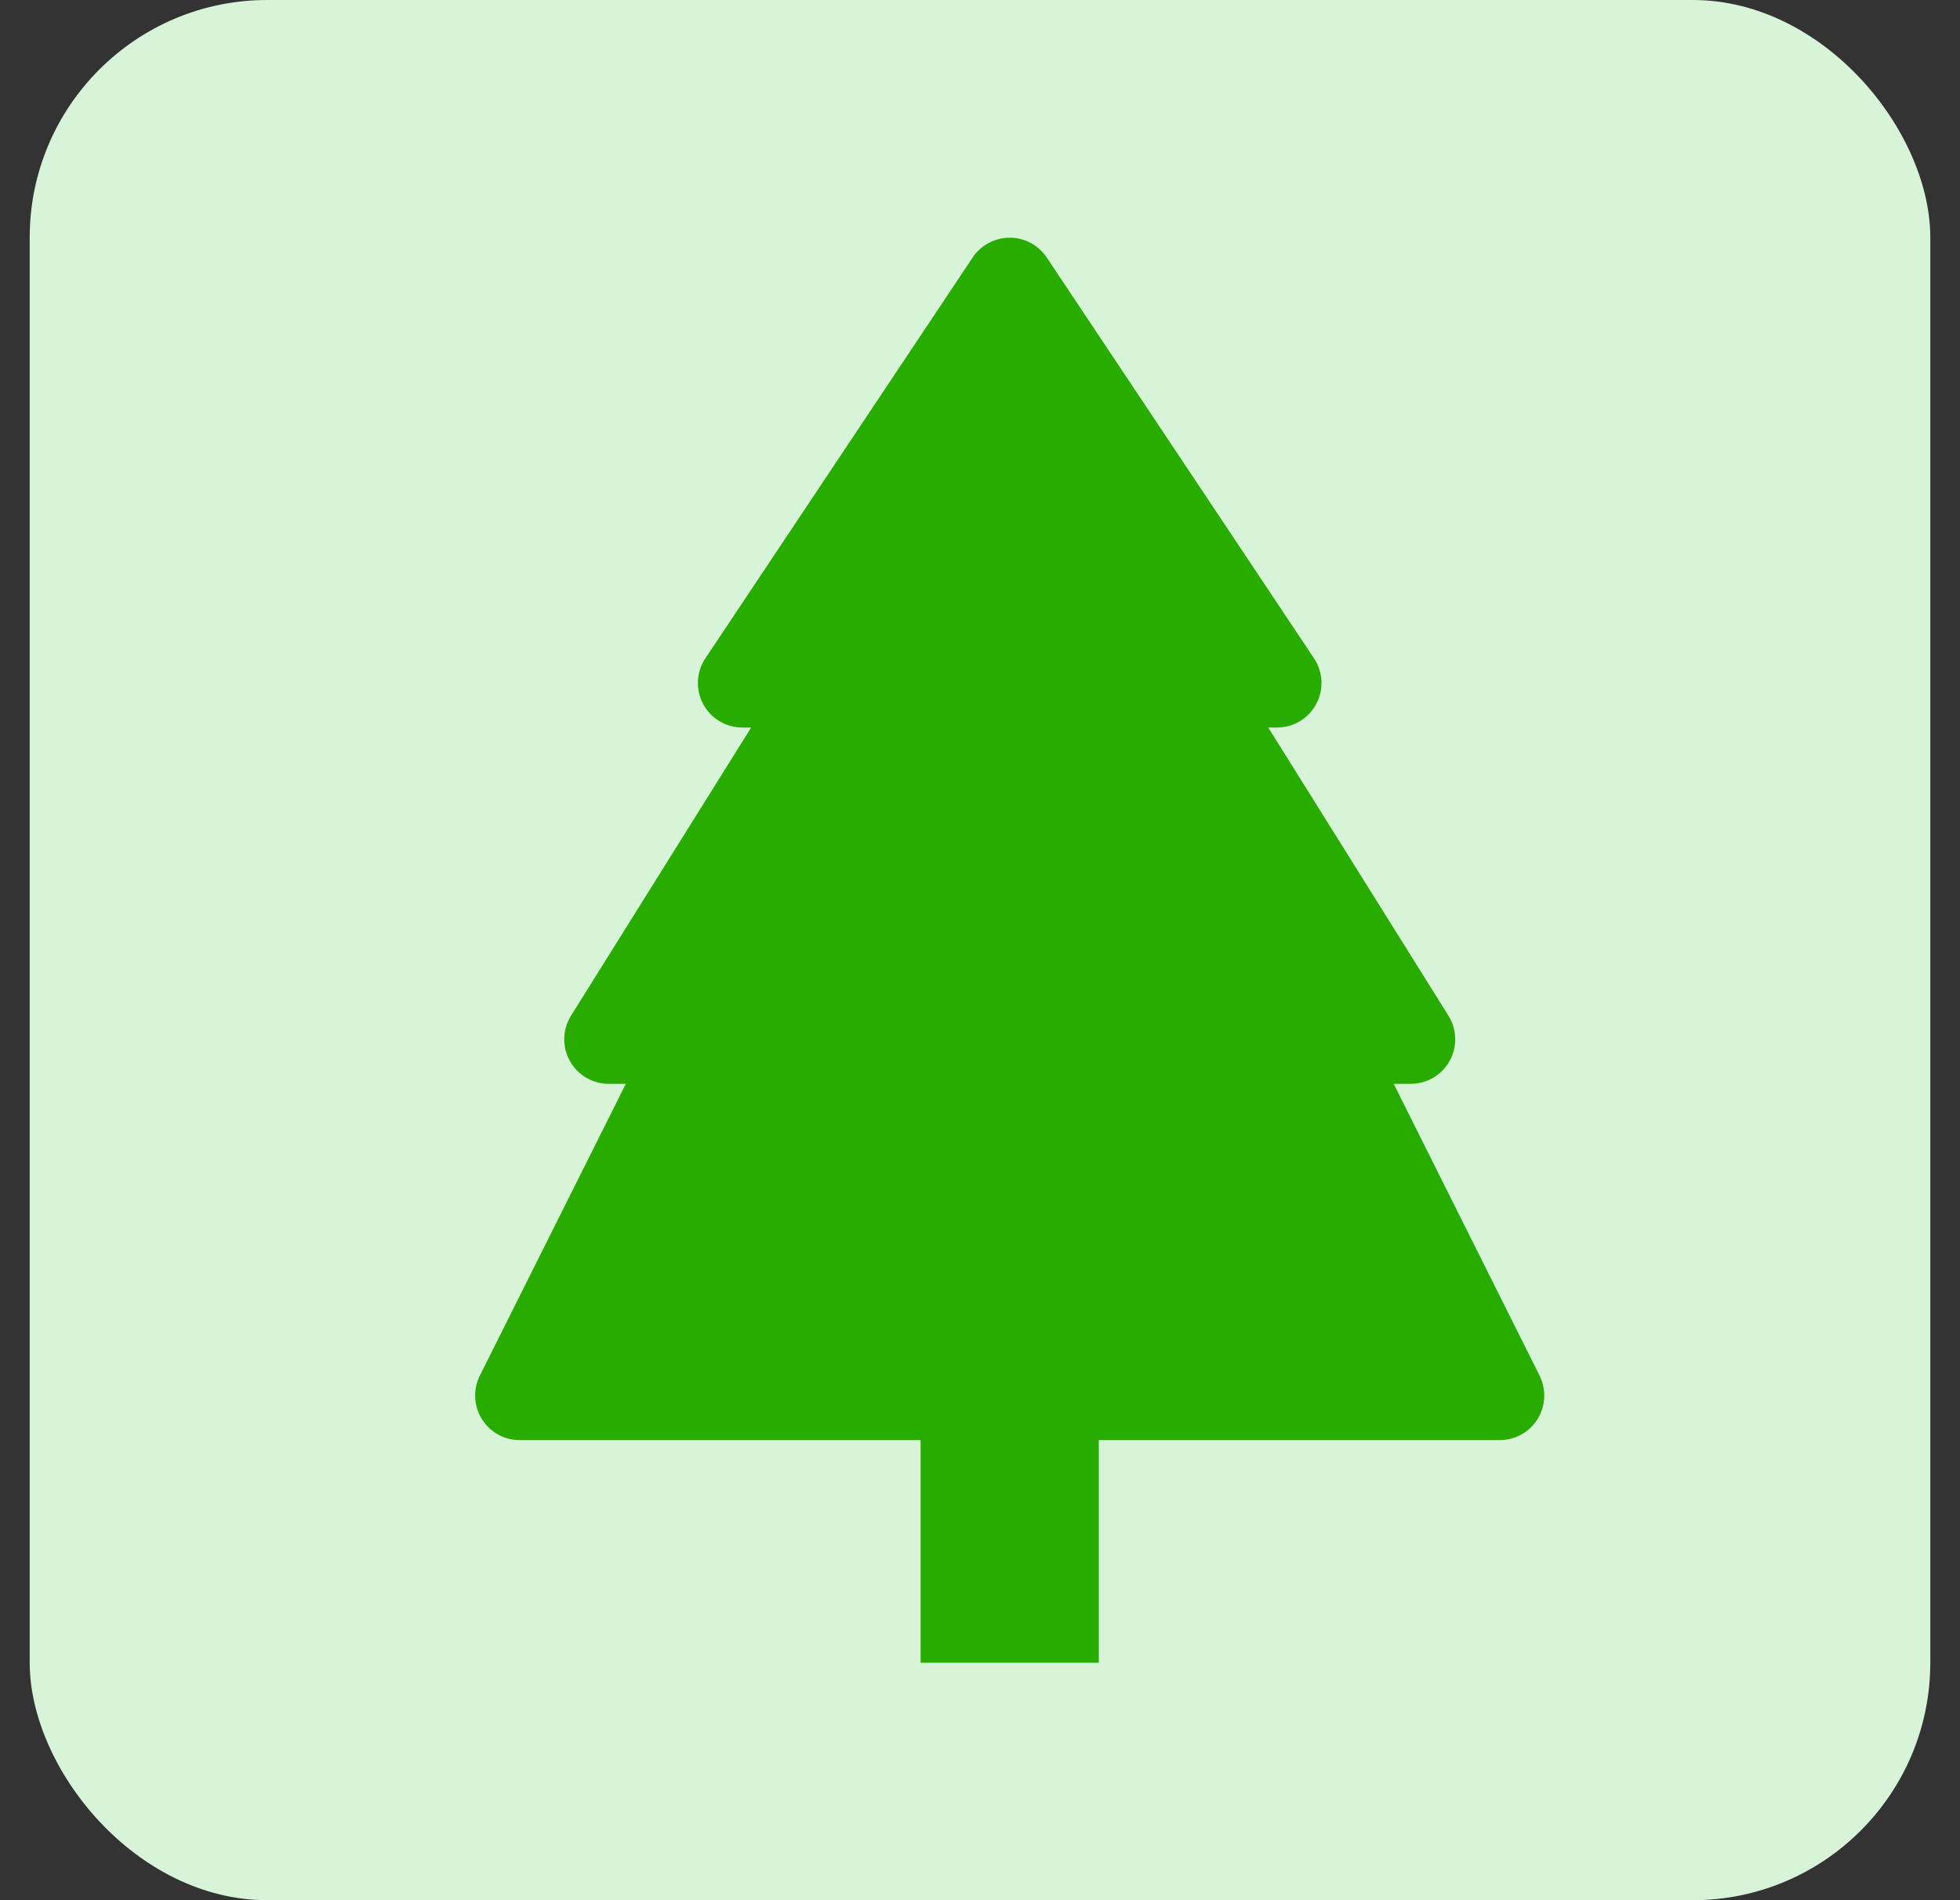
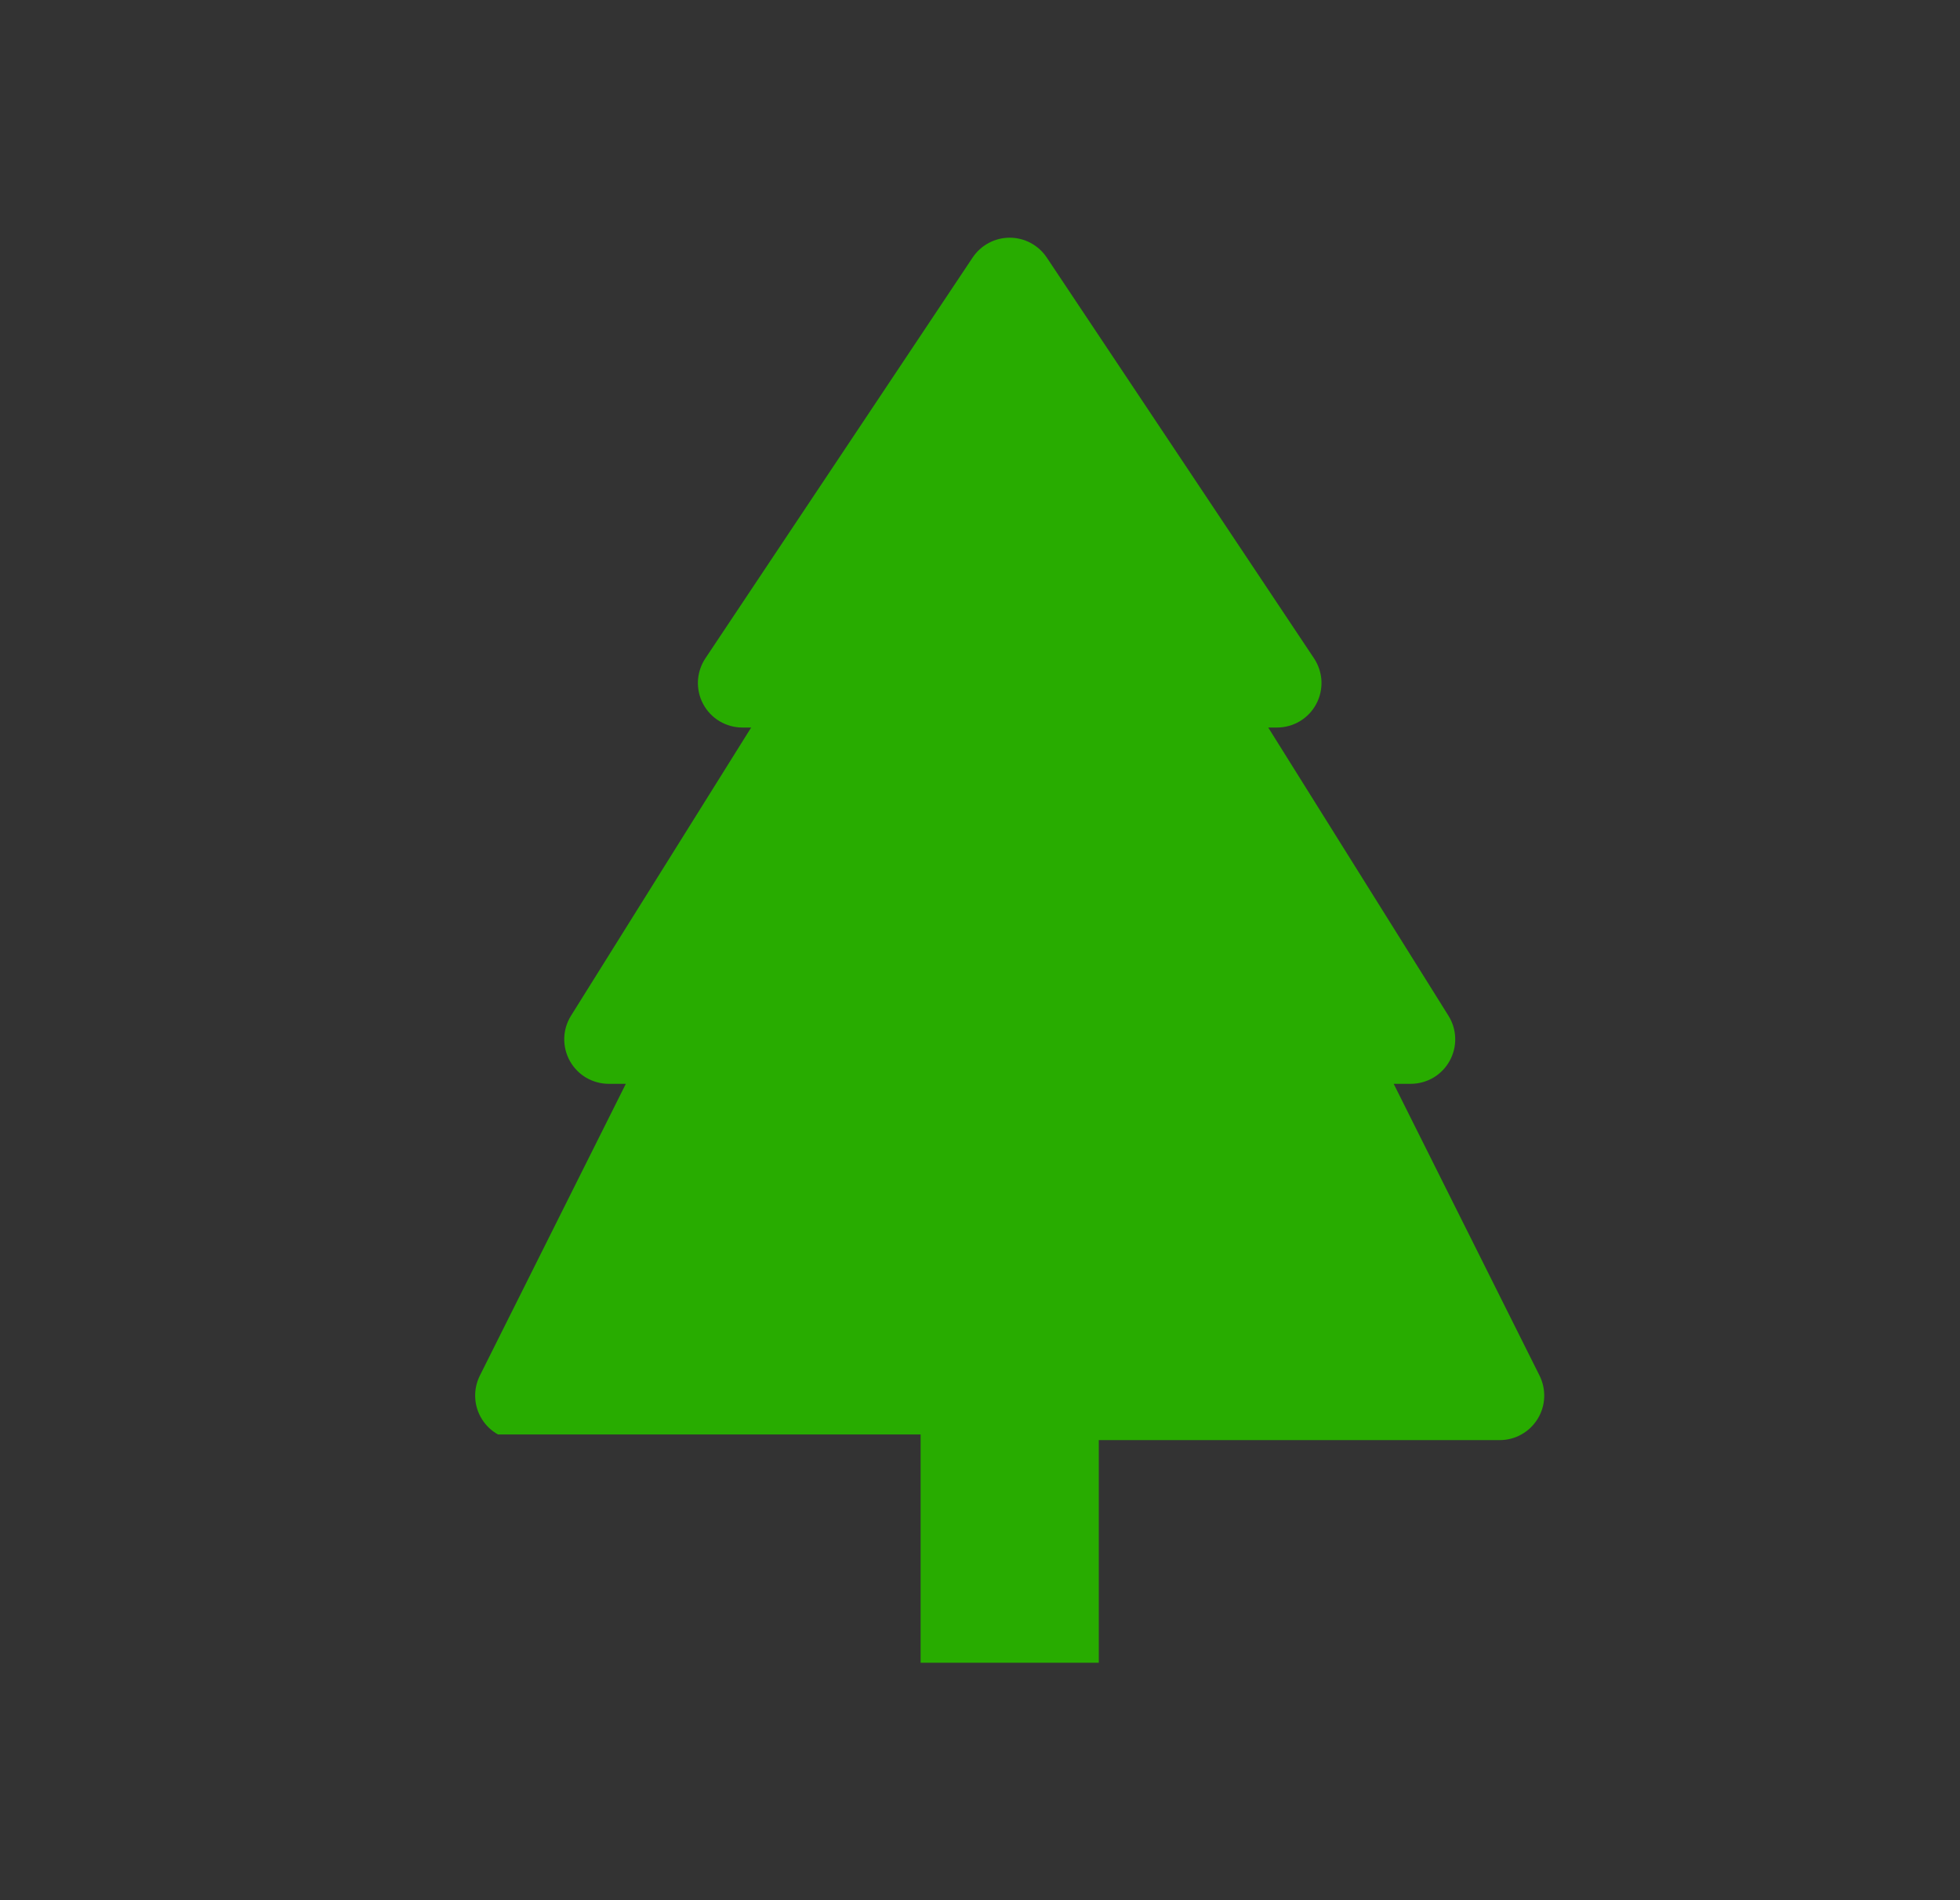
<svg xmlns="http://www.w3.org/2000/svg" width="33" height="32" viewBox="0 0 33 32" fill="none">
  <rect x="0" y="0" width="33" height="32" fill="#333333" stroke="none" />
-   <rect x="0.5" width="32" height="32" rx="4" fill="#D8F4D8" />
  <g clip-path="url(#clip0_483_30837)">
-     <path d="M17.624 4.337C17.555 4.234 17.463 4.15 17.354 4.092C17.245 4.033 17.123 4.003 17 4.003C16.877 4.003 16.755 4.033 16.646 4.092C16.537 4.15 16.445 4.234 16.376 4.337L11.876 11.087C11.801 11.2 11.758 11.331 11.751 11.466C11.745 11.602 11.775 11.737 11.839 11.856C11.903 11.976 11.998 12.076 12.115 12.146C12.231 12.215 12.364 12.252 12.5 12.252H12.647L9.614 17.105C9.543 17.218 9.504 17.349 9.5 17.483C9.497 17.616 9.529 17.749 9.594 17.866C9.659 17.983 9.754 18.081 9.869 18.149C9.985 18.216 10.116 18.252 10.25 18.252H10.537L8.079 23.166C8.022 23.281 7.995 23.408 8.001 23.536C8.006 23.663 8.045 23.788 8.112 23.896C8.179 24.005 8.273 24.095 8.385 24.157C8.496 24.22 8.622 24.252 8.75 24.252H15.5V28.002H18.5V24.252H25.25C25.378 24.252 25.504 24.22 25.615 24.157C25.727 24.095 25.821 24.005 25.888 23.896C25.955 23.788 25.994 23.663 25.999 23.536C26.005 23.408 25.978 23.281 25.921 23.166L23.465 18.252H23.752C23.885 18.252 24.017 18.216 24.132 18.149C24.247 18.081 24.343 17.983 24.407 17.866C24.472 17.749 24.505 17.616 24.501 17.483C24.498 17.349 24.458 17.218 24.387 17.105L21.353 12.252H21.5C21.636 12.252 21.769 12.215 21.885 12.146C22.002 12.076 22.097 11.976 22.161 11.856C22.225 11.737 22.255 11.602 22.249 11.466C22.242 11.331 22.199 11.2 22.124 11.087L17.624 4.337Z" fill="#28AC00" />
+     <path d="M17.624 4.337C17.555 4.234 17.463 4.15 17.354 4.092C17.245 4.033 17.123 4.003 17 4.003C16.877 4.003 16.755 4.033 16.646 4.092C16.537 4.15 16.445 4.234 16.376 4.337L11.876 11.087C11.801 11.2 11.758 11.331 11.751 11.466C11.745 11.602 11.775 11.737 11.839 11.856C11.903 11.976 11.998 12.076 12.115 12.146C12.231 12.215 12.364 12.252 12.5 12.252H12.647L9.614 17.105C9.543 17.218 9.504 17.349 9.5 17.483C9.497 17.616 9.529 17.749 9.594 17.866C9.659 17.983 9.754 18.081 9.869 18.149C9.985 18.216 10.116 18.252 10.25 18.252H10.537L8.079 23.166C8.022 23.281 7.995 23.408 8.001 23.536C8.006 23.663 8.045 23.788 8.112 23.896C8.179 24.005 8.273 24.095 8.385 24.157H15.5V28.002H18.5V24.252H25.25C25.378 24.252 25.504 24.22 25.615 24.157C25.727 24.095 25.821 24.005 25.888 23.896C25.955 23.788 25.994 23.663 25.999 23.536C26.005 23.408 25.978 23.281 25.921 23.166L23.465 18.252H23.752C23.885 18.252 24.017 18.216 24.132 18.149C24.247 18.081 24.343 17.983 24.407 17.866C24.472 17.749 24.505 17.616 24.501 17.483C24.498 17.349 24.458 17.218 24.387 17.105L21.353 12.252H21.5C21.636 12.252 21.769 12.215 21.885 12.146C22.002 12.076 22.097 11.976 22.161 11.856C22.225 11.737 22.255 11.602 22.249 11.466C22.242 11.331 22.199 11.2 22.124 11.087L17.624 4.337Z" fill="#28AC00" />
  </g>
  <defs>
    <clipPath id="clip0_483_30837">
      <rect width="24" height="24" fill="white" transform="translate(5 4.002)" />
    </clipPath>
  </defs>
</svg>